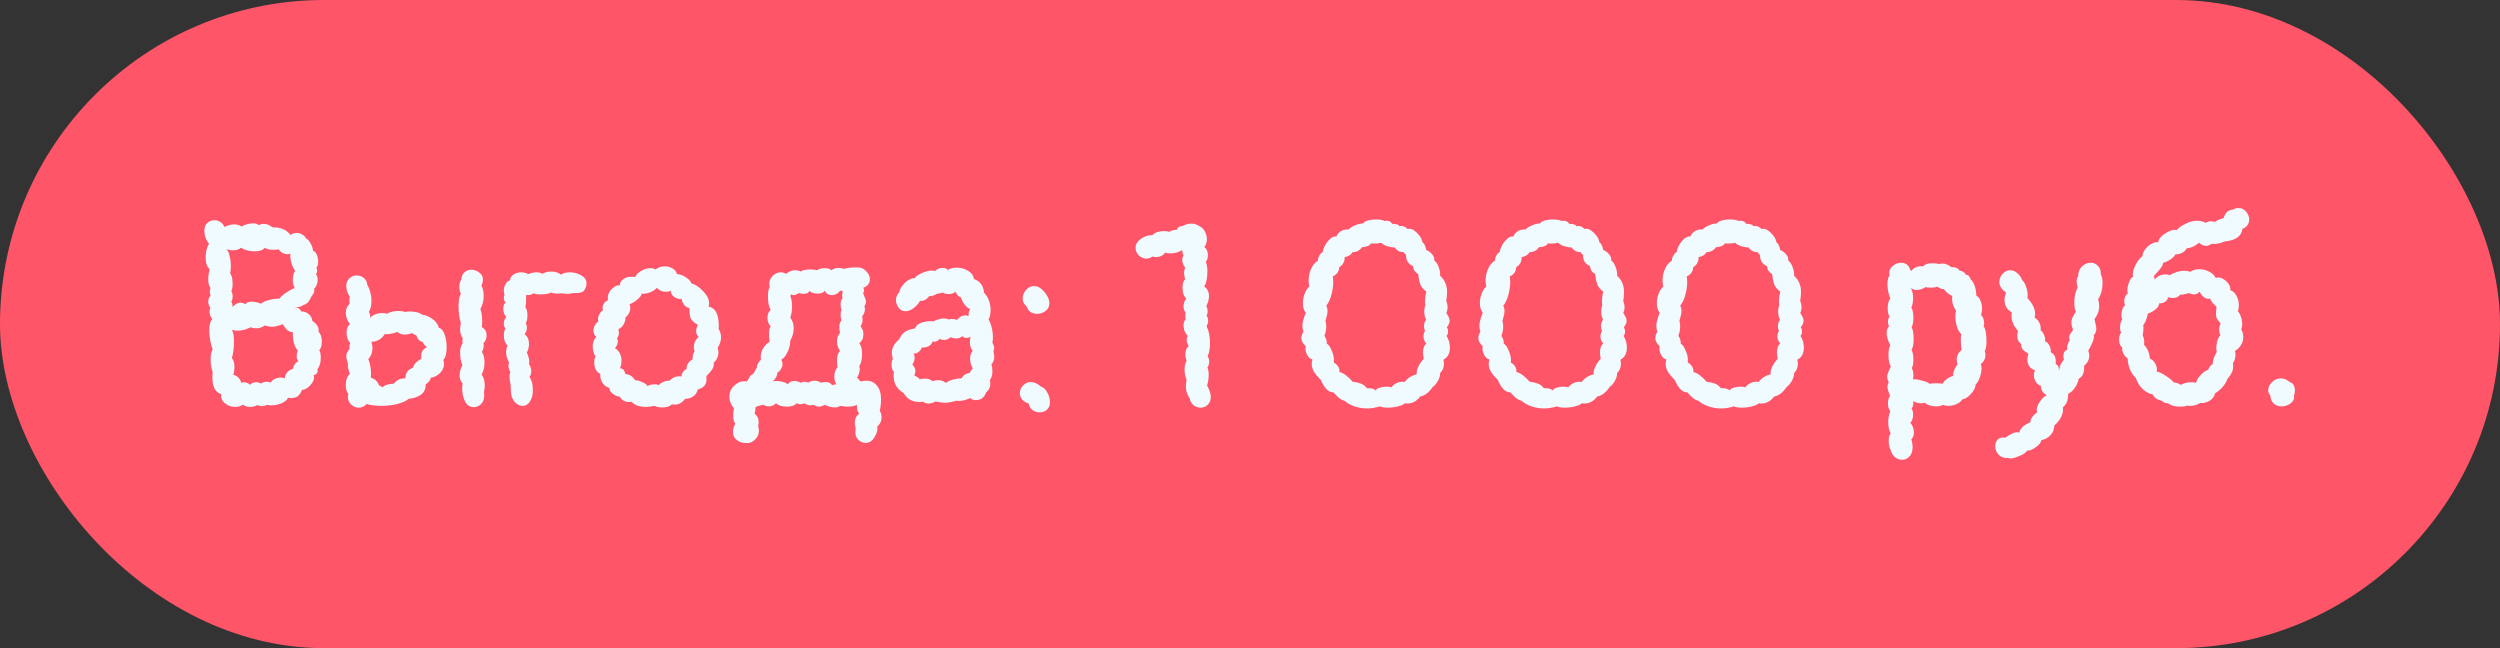
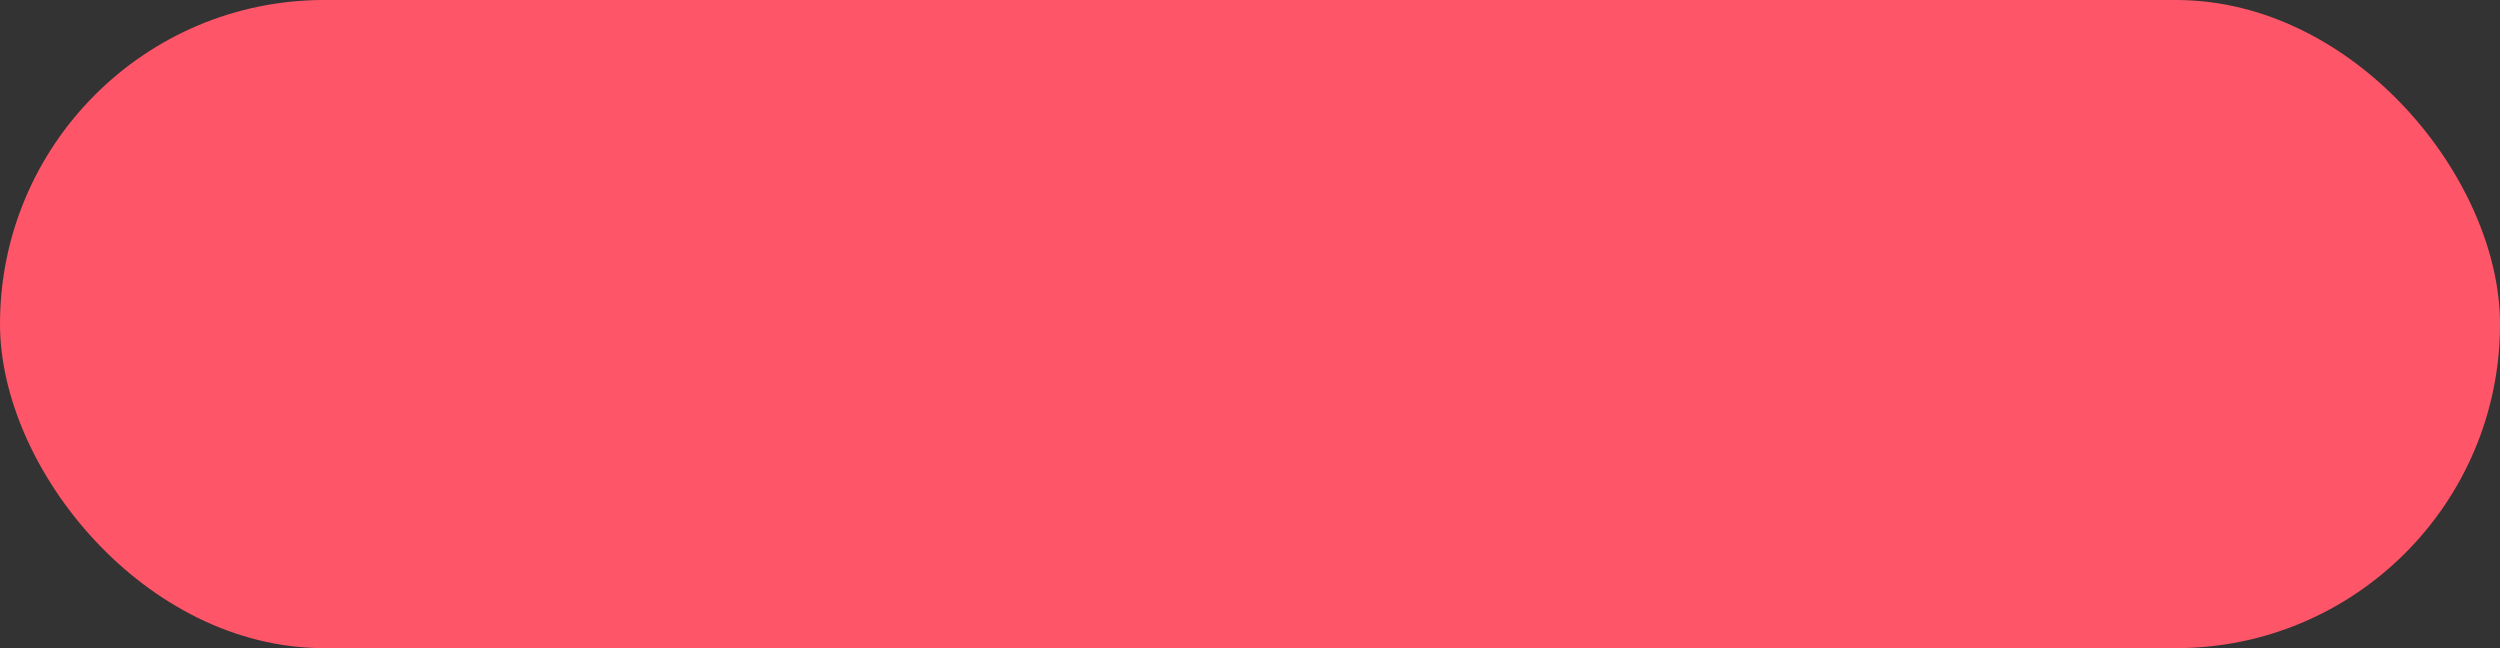
<svg xmlns="http://www.w3.org/2000/svg" width="135" height="35" viewBox="0 0 135 35" fill="none">
  <rect x="0" y="0" width="135" height="35" fill="#333333" stroke="none" />
  <rect width="135" height="35" rx="17.5" fill="#FF5568" />
-   <path d="M17.238 18.92C17.294 18.985 17.322 19.111 17.322 19.298C17.322 19.587 17.262 19.797 17.14 19.928C17.15 19.956 17.154 19.989 17.154 20.026C17.154 20.147 17.08 20.227 16.93 20.264C16.949 20.32 16.958 20.362 16.958 20.39C16.958 20.53 16.879 20.679 16.72 20.838C16.571 20.987 16.436 21.057 16.314 21.048C16.249 21.207 16.17 21.323 16.076 21.398C15.983 21.463 15.862 21.496 15.712 21.496C15.647 21.496 15.591 21.491 15.544 21.482C15.526 21.575 15.423 21.669 15.236 21.762C15.05 21.846 14.858 21.888 14.662 21.888C14.55 21.888 14.466 21.879 14.41 21.86C14.345 21.907 14.256 21.93 14.144 21.93C14.051 21.93 13.967 21.911 13.892 21.874C13.79 21.939 13.659 21.972 13.5 21.972C13.332 21.972 13.206 21.93 13.122 21.846C13.01 21.93 12.87 21.972 12.702 21.972C12.488 21.972 12.301 21.907 12.142 21.776C11.984 21.645 11.918 21.482 11.946 21.286C11.629 21.183 11.47 20.889 11.47 20.404C11.47 20.264 11.475 20.161 11.484 20.096C11.41 19.891 11.372 19.662 11.372 19.41C11.372 19.177 11.41 18.995 11.484 18.864C11.438 18.761 11.396 18.612 11.358 18.416C11.321 18.22 11.302 18.029 11.302 17.842C11.302 17.534 11.358 17.329 11.47 17.226C11.368 17.123 11.316 16.988 11.316 16.82C11.316 16.745 11.33 16.675 11.358 16.61C11.284 16.517 11.246 16.414 11.246 16.302C11.246 16.162 11.288 16.05 11.372 15.966C11.344 15.891 11.33 15.817 11.33 15.742C11.33 15.677 11.344 15.611 11.372 15.546C11.288 15.462 11.246 15.308 11.246 15.084C11.246 14.916 11.27 14.729 11.316 14.524C11.176 14.412 11.106 14.207 11.106 13.908C11.106 13.768 11.12 13.633 11.148 13.502C11.186 13.362 11.232 13.245 11.288 13.152C11.214 13.077 11.153 12.979 11.106 12.858C11.06 12.727 11.036 12.597 11.036 12.466C11.036 12.326 11.064 12.209 11.12 12.116C11.242 11.967 11.396 11.892 11.582 11.892C11.704 11.892 11.811 11.925 11.904 11.99C12.007 12.055 12.077 12.144 12.114 12.256C12.32 12.163 12.497 12.116 12.646 12.116C12.786 12.116 12.922 12.153 13.052 12.228C13.108 12.191 13.197 12.153 13.318 12.116C13.44 12.079 13.556 12.06 13.668 12.06C13.799 12.06 13.902 12.093 13.976 12.158C14.06 12.111 14.154 12.088 14.256 12.088C14.396 12.088 14.555 12.153 14.732 12.284C14.91 12.265 15.087 12.293 15.264 12.368C15.442 12.433 15.582 12.541 15.684 12.69C15.787 12.615 15.899 12.578 16.02 12.578C16.123 12.578 16.221 12.606 16.314 12.662C16.408 12.709 16.482 12.783 16.538 12.886C16.632 12.933 16.716 13.031 16.79 13.18C16.865 13.32 16.902 13.446 16.902 13.558C16.977 13.549 17.042 13.609 17.098 13.74C17.154 13.861 17.182 13.992 17.182 14.132C17.182 14.281 17.15 14.389 17.084 14.454C17.112 14.519 17.126 14.58 17.126 14.636C17.126 14.701 17.103 14.753 17.056 14.79C17.122 14.883 17.154 14.991 17.154 15.112C17.154 15.205 17.136 15.299 17.098 15.392C17.061 15.476 17.014 15.546 16.958 15.602C16.968 15.621 16.972 15.649 16.972 15.686C16.972 15.779 16.921 15.887 16.818 16.008C16.762 16.139 16.702 16.241 16.636 16.316C16.571 16.391 16.478 16.447 16.356 16.484C16.282 16.559 16.123 16.591 15.88 16.582C16.002 16.591 16.086 16.615 16.132 16.652C16.188 16.689 16.221 16.727 16.23 16.764C16.249 16.792 16.263 16.811 16.272 16.82C16.431 16.82 16.562 16.867 16.664 16.96C16.776 17.044 16.846 17.17 16.874 17.338C16.986 17.403 17.075 17.492 17.14 17.604C17.206 17.707 17.224 17.809 17.196 17.912C17.318 18.024 17.378 18.201 17.378 18.444C17.378 18.649 17.332 18.808 17.238 18.92ZM12.492 15.728C12.539 15.793 12.562 15.887 12.562 16.008C12.562 16.12 12.539 16.213 12.492 16.288C12.539 16.372 12.562 16.47 12.562 16.582C12.693 16.423 12.838 16.344 12.996 16.344C13.08 16.344 13.164 16.372 13.248 16.428C13.314 16.335 13.426 16.288 13.584 16.288C13.743 16.288 13.911 16.325 14.088 16.4C14.2 16.307 14.364 16.237 14.578 16.19C14.802 16.134 14.97 16.115 15.082 16.134C15.176 16.013 15.316 15.891 15.502 15.77C15.689 15.649 15.829 15.579 15.922 15.56C15.848 15.439 15.81 15.299 15.81 15.14C15.81 14.916 15.852 14.743 15.936 14.622C15.852 14.51 15.782 14.361 15.726 14.174C15.68 13.978 15.666 13.819 15.684 13.698C15.628 13.717 15.577 13.726 15.53 13.726C15.437 13.726 15.344 13.703 15.25 13.656C15.166 13.609 15.101 13.544 15.054 13.46C14.998 13.479 14.905 13.488 14.774 13.488C14.55 13.488 14.392 13.451 14.298 13.376C14.205 13.507 14.023 13.572 13.752 13.572C13.472 13.572 13.225 13.507 13.01 13.376C12.917 13.469 12.772 13.516 12.576 13.516C12.474 13.516 12.357 13.497 12.226 13.46C12.301 13.516 12.357 13.633 12.394 13.81C12.441 13.987 12.464 14.169 12.464 14.356C12.464 14.543 12.45 14.678 12.422 14.762C12.516 14.865 12.562 15.056 12.562 15.336C12.562 15.485 12.539 15.616 12.492 15.728ZM15.824 19.914C15.852 19.718 15.95 19.583 16.118 19.508C16.053 19.433 16.02 19.349 16.02 19.256C16.02 19.209 16.025 19.153 16.034 19.088C16.053 19.023 16.067 18.962 16.076 18.906C16.02 18.878 15.96 18.775 15.894 18.598C15.838 18.411 15.81 18.243 15.81 18.094C15.81 18.019 15.815 17.968 15.824 17.94C15.712 17.94 15.605 17.898 15.502 17.814C15.409 17.721 15.334 17.618 15.278 17.506C15.026 17.599 14.83 17.646 14.69 17.646C14.588 17.646 14.457 17.623 14.298 17.576C14.149 17.679 13.995 17.73 13.836 17.73C13.734 17.73 13.631 17.711 13.528 17.674C13.286 17.795 13.057 17.856 12.842 17.856C12.74 17.856 12.632 17.842 12.52 17.814C12.595 17.917 12.632 18.127 12.632 18.444C12.632 18.799 12.595 19.097 12.52 19.34C12.614 19.443 12.66 19.601 12.66 19.816C12.66 19.937 12.642 20.082 12.604 20.25C12.707 20.259 12.796 20.306 12.87 20.39C12.954 20.474 13.006 20.567 13.024 20.67C13.08 20.651 13.127 20.642 13.164 20.642C13.239 20.642 13.304 20.656 13.36 20.684C13.426 20.712 13.468 20.745 13.486 20.782C13.58 20.689 13.701 20.642 13.85 20.642C13.925 20.642 14.009 20.665 14.102 20.712C14.196 20.647 14.294 20.614 14.396 20.614C14.48 20.614 14.555 20.628 14.62 20.656C14.667 20.572 14.742 20.507 14.844 20.46C14.947 20.413 15.054 20.39 15.166 20.39C15.25 20.39 15.32 20.404 15.376 20.432C15.404 20.171 15.554 19.998 15.824 19.914ZM26.274 18.094C26.283 18.262 26.227 18.407 26.106 18.528C26.115 18.556 26.12 18.603 26.12 18.668C26.12 18.78 26.087 18.892 26.022 19.004C26.115 19.135 26.162 19.326 26.162 19.578C26.162 19.83 26.111 20.045 26.008 20.222C26.12 20.39 26.176 20.586 26.176 20.81C26.176 20.931 26.162 21.048 26.134 21.16L26.148 21.342C26.148 21.622 26.041 21.818 25.826 21.93C25.742 21.967 25.658 21.986 25.574 21.986C25.378 21.986 25.224 21.883 25.112 21.678C25.009 21.473 24.958 21.244 24.958 20.992C24.958 20.861 24.967 20.768 24.986 20.712C24.874 20.6 24.818 20.451 24.818 20.264C24.818 20.087 24.869 19.905 24.972 19.718C24.888 19.531 24.846 19.312 24.846 19.06C24.846 18.817 24.893 18.645 24.986 18.542C24.977 18.505 24.972 18.453 24.972 18.388C24.972 18.323 24.977 18.276 24.986 18.248C24.893 18.145 24.846 17.987 24.846 17.772C24.846 17.651 24.86 17.548 24.888 17.464C24.804 17.184 24.762 16.876 24.762 16.54C24.762 16.213 24.804 15.989 24.888 15.868C24.832 15.756 24.804 15.63 24.804 15.49C24.804 15.331 24.841 15.196 24.916 15.084C24.925 14.916 24.981 14.79 25.084 14.706C25.187 14.613 25.308 14.566 25.448 14.566C25.607 14.566 25.751 14.617 25.882 14.72C26.013 14.813 26.078 14.939 26.078 15.098C26.078 15.21 26.05 15.313 25.994 15.406C26.078 15.574 26.12 15.761 26.12 15.966C26.12 16.227 26.059 16.47 25.938 16.694C26.003 16.834 26.036 17.058 26.036 17.366C26.036 17.497 26.031 17.595 26.022 17.66C26.19 17.763 26.274 17.907 26.274 18.094ZM22.06 21.538C21.976 21.631 21.789 21.72 21.5 21.804C21.22 21.879 20.917 21.916 20.59 21.916C20.291 21.916 20.025 21.883 19.792 21.818C19.671 21.949 19.531 22.014 19.372 22.014C19.223 22.014 19.087 21.958 18.966 21.846C18.845 21.734 18.784 21.599 18.784 21.44C18.784 21.403 18.793 21.347 18.812 21.272C18.719 21.169 18.672 21.011 18.672 20.796C18.672 20.516 18.747 20.315 18.896 20.194C18.812 19.998 18.775 19.807 18.784 19.62C18.728 19.452 18.7 19.326 18.7 19.242C18.7 19.093 18.761 18.962 18.882 18.85L18.868 18.738C18.868 18.663 18.882 18.593 18.91 18.528C18.779 18.379 18.714 18.192 18.714 17.968C18.714 17.763 18.775 17.604 18.896 17.492C18.747 17.315 18.672 17.114 18.672 16.89C18.672 16.694 18.742 16.531 18.882 16.4C18.873 16.363 18.868 16.307 18.868 16.232C18.868 16.139 18.877 16.073 18.896 16.036C18.765 15.84 18.7 15.644 18.7 15.448C18.7 15.233 18.789 15.07 18.966 14.958C19.05 14.902 19.148 14.874 19.26 14.874C19.409 14.874 19.54 14.921 19.652 15.014C19.764 15.107 19.825 15.233 19.834 15.392C19.899 15.485 19.951 15.611 19.988 15.77C20.035 15.919 20.058 16.078 20.058 16.246C20.058 16.507 20.011 16.703 19.918 16.834C19.983 16.955 20.007 17.067 19.988 17.17C20.053 17.086 20.147 17.021 20.268 16.974C20.389 16.927 20.515 16.904 20.646 16.904C20.758 16.904 20.847 16.918 20.912 16.946C20.959 16.899 21.043 16.862 21.164 16.834C21.285 16.806 21.407 16.792 21.528 16.792C21.668 16.792 21.78 16.811 21.864 16.848C21.957 16.829 22.046 16.82 22.13 16.82C22.261 16.82 22.387 16.834 22.508 16.862C22.629 16.89 22.718 16.932 22.774 16.988C22.961 17.007 23.147 17.081 23.334 17.212C23.53 17.343 23.651 17.506 23.698 17.702C23.829 17.73 23.931 17.847 24.006 18.052C24.081 18.257 24.118 18.486 24.118 18.738C24.118 19.093 24.057 19.326 23.936 19.438C23.964 19.503 23.978 19.573 23.978 19.648C23.978 19.825 23.908 19.989 23.768 20.138C23.628 20.278 23.455 20.367 23.25 20.404C23.25 20.469 23.222 20.535 23.166 20.6C23.119 20.656 23.059 20.707 22.984 20.754C22.993 20.997 22.909 21.183 22.732 21.314C22.555 21.435 22.331 21.51 22.06 21.538ZM20.758 18.052C20.721 18.145 20.632 18.239 20.492 18.332C20.352 18.416 20.207 18.458 20.058 18.458C20.095 18.589 20.114 18.691 20.114 18.766C20.114 19.027 20.039 19.233 19.89 19.382C20.011 19.699 20.058 20.04 20.03 20.404C20.133 20.423 20.221 20.469 20.296 20.544C20.38 20.619 20.436 20.707 20.464 20.81C20.539 20.829 20.604 20.866 20.66 20.922C20.716 20.847 20.805 20.796 20.926 20.768C21.057 20.731 21.169 20.717 21.262 20.726C21.411 20.521 21.621 20.423 21.892 20.432C21.892 20.273 21.929 20.147 22.004 20.054C22.088 19.961 22.181 19.9 22.284 19.872C22.331 19.751 22.391 19.653 22.466 19.578C22.541 19.503 22.639 19.433 22.76 19.368C22.751 19.331 22.746 19.284 22.746 19.228C22.746 19.004 22.849 18.845 23.054 18.752C22.933 18.649 22.858 18.556 22.83 18.472C22.737 18.444 22.662 18.402 22.606 18.346C22.559 18.29 22.517 18.211 22.48 18.108C22.387 18.08 22.312 18.038 22.256 17.982C22.135 18.038 21.999 18.066 21.85 18.066C21.691 18.066 21.561 18.019 21.458 17.926C21.309 17.982 21.164 18.019 21.024 18.038C20.884 18.047 20.795 18.052 20.758 18.052ZM29.768 15.798C29.637 15.863 29.446 15.896 29.194 15.896C29.017 15.896 28.891 15.877 28.816 15.84C28.685 15.924 28.55 15.952 28.41 15.924C28.41 15.952 28.41 16.045 28.41 16.204C28.41 16.363 28.396 16.493 28.368 16.596C28.443 16.68 28.48 16.825 28.48 17.03C28.48 17.207 28.452 17.347 28.396 17.45C28.433 17.525 28.452 17.609 28.452 17.702C28.452 17.833 28.41 17.949 28.326 18.052C28.485 18.155 28.564 18.327 28.564 18.57C28.564 18.747 28.527 18.901 28.452 19.032C28.536 19.237 28.578 19.396 28.578 19.508C28.578 19.583 28.573 19.639 28.564 19.676C28.601 19.704 28.629 19.755 28.648 19.83C28.676 19.895 28.69 19.965 28.69 20.04C28.69 20.171 28.657 20.273 28.592 20.348C28.713 20.525 28.774 20.763 28.774 21.062C28.774 21.305 28.732 21.491 28.648 21.622C28.545 21.818 28.405 21.916 28.228 21.916C28.097 21.916 27.976 21.869 27.864 21.776C27.752 21.673 27.673 21.547 27.626 21.398C27.607 21.314 27.593 21.207 27.584 21.076C27.584 20.945 27.579 20.833 27.57 20.74C27.561 20.684 27.547 20.614 27.528 20.53C27.519 20.446 27.514 20.371 27.514 20.306C27.514 20.241 27.528 20.166 27.556 20.082C27.491 19.979 27.458 19.872 27.458 19.76C27.458 19.723 27.467 19.657 27.486 19.564C27.383 19.387 27.332 19.205 27.332 19.018C27.332 18.878 27.36 18.761 27.416 18.668C27.351 18.612 27.299 18.537 27.262 18.444C27.225 18.341 27.206 18.234 27.206 18.122C27.206 17.963 27.234 17.837 27.29 17.744C27.234 17.66 27.206 17.567 27.206 17.464C27.206 17.333 27.253 17.212 27.346 17.1C27.29 17.063 27.248 17.007 27.22 16.932C27.192 16.848 27.178 16.764 27.178 16.68C27.178 16.512 27.22 16.395 27.304 16.33C27.239 16.274 27.206 16.199 27.206 16.106C27.206 16.031 27.22 15.975 27.248 15.938C27.22 15.854 27.206 15.775 27.206 15.7C27.206 15.56 27.239 15.439 27.304 15.336C27.369 15.224 27.449 15.159 27.542 15.14C27.551 15.009 27.612 14.907 27.724 14.832C27.845 14.748 27.985 14.706 28.144 14.706C28.293 14.706 28.419 14.739 28.522 14.804C28.681 14.739 28.83 14.706 28.97 14.706C29.101 14.706 29.208 14.734 29.292 14.79C29.413 14.706 29.572 14.664 29.768 14.664C29.973 14.664 30.151 14.72 30.3 14.832C30.412 14.748 30.571 14.706 30.776 14.706C31.009 14.706 31.215 14.762 31.392 14.874C31.579 14.977 31.672 15.121 31.672 15.308C31.672 15.345 31.663 15.401 31.644 15.476C31.597 15.635 31.527 15.733 31.434 15.77C31.341 15.807 31.243 15.826 31.14 15.826C31.037 15.826 30.967 15.826 30.93 15.826C30.846 15.854 30.753 15.868 30.65 15.868C30.585 15.868 30.487 15.859 30.356 15.84L30.146 15.854C29.959 15.854 29.833 15.835 29.768 15.798ZM36.29 21.832C36.178 21.944 36.005 22 35.772 22C35.594 22 35.45 21.972 35.338 21.916C35.17 21.953 35.02 21.972 34.89 21.972C34.526 21.972 34.264 21.879 34.106 21.692C34.068 21.701 34.017 21.706 33.952 21.706C33.737 21.706 33.574 21.608 33.462 21.412C33.368 21.421 33.247 21.375 33.098 21.272C32.958 21.16 32.897 21.053 32.916 20.95C32.766 20.913 32.64 20.824 32.538 20.684C32.444 20.535 32.402 20.367 32.412 20.18C32.309 20.143 32.23 20.068 32.174 19.956C32.118 19.844 32.09 19.718 32.09 19.578C32.09 19.429 32.113 19.321 32.16 19.256C32.057 19.097 32.006 18.915 32.006 18.71C32.006 18.495 32.071 18.323 32.202 18.192C32.099 18.117 32.048 18.005 32.048 17.856C32.048 17.763 32.071 17.669 32.118 17.576C32.164 17.483 32.225 17.417 32.3 17.38C32.281 17.249 32.295 17.128 32.342 17.016C32.398 16.895 32.472 16.806 32.566 16.75C32.547 16.722 32.538 16.68 32.538 16.624C32.538 16.54 32.566 16.456 32.622 16.372C32.687 16.288 32.757 16.237 32.832 16.218C32.822 16.19 32.818 16.153 32.818 16.106C32.818 15.91 32.892 15.742 33.042 15.602C33.191 15.453 33.336 15.387 33.476 15.406C33.476 15.275 33.532 15.168 33.644 15.084C33.765 14.991 33.919 14.944 34.106 14.944C34.19 14.944 34.255 14.949 34.302 14.958C34.367 14.818 34.479 14.706 34.638 14.622C34.796 14.529 34.96 14.482 35.128 14.482C35.24 14.482 35.333 14.505 35.408 14.552C35.538 14.44 35.702 14.384 35.898 14.384C36.056 14.384 36.196 14.421 36.318 14.496C36.448 14.571 36.528 14.673 36.556 14.804C36.705 14.804 36.864 14.86 37.032 14.972C37.2 15.075 37.298 15.182 37.326 15.294C37.55 15.359 37.764 15.504 37.97 15.728C38.184 15.943 38.292 16.162 38.292 16.386C38.292 16.423 38.282 16.479 38.264 16.554C38.665 16.638 38.847 17.044 38.81 17.772C38.894 17.912 38.936 18.061 38.936 18.22C38.936 18.407 38.875 18.593 38.754 18.78C38.782 18.864 38.796 18.943 38.796 19.018C38.796 19.13 38.772 19.237 38.726 19.34C38.679 19.443 38.618 19.522 38.544 19.578C38.553 19.727 38.525 19.849 38.46 19.942C38.404 20.035 38.296 20.161 38.138 20.32C38.147 20.357 38.152 20.413 38.152 20.488C38.152 20.768 37.993 20.95 37.676 21.034C37.648 21.183 37.568 21.305 37.438 21.398C37.316 21.491 37.167 21.538 36.99 21.538C36.84 21.743 36.658 21.846 36.444 21.846C36.378 21.846 36.327 21.841 36.29 21.832ZM34.974 20.852C35.048 20.787 35.174 20.754 35.352 20.754C35.482 20.754 35.552 20.773 35.562 20.81C35.636 20.726 35.73 20.661 35.842 20.614C35.954 20.567 36.056 20.549 36.15 20.558C36.308 20.399 36.481 20.32 36.668 20.32C36.733 20.32 36.78 20.325 36.808 20.334C36.798 20.25 36.822 20.171 36.878 20.096C36.934 20.012 36.999 19.956 37.074 19.928C37.074 19.807 37.102 19.704 37.158 19.62C37.223 19.527 37.302 19.457 37.396 19.41C37.396 19.223 37.433 19.074 37.508 18.962C37.48 18.887 37.466 18.813 37.466 18.738C37.466 18.635 37.489 18.537 37.536 18.444C37.582 18.341 37.648 18.257 37.732 18.192C37.638 18.108 37.592 18.005 37.592 17.884C37.592 17.772 37.624 17.66 37.69 17.548C37.503 17.436 37.377 17.329 37.312 17.226C37.256 17.114 37.228 16.913 37.228 16.624C37.144 16.633 37.055 16.587 36.962 16.484C36.878 16.381 36.826 16.265 36.808 16.134C36.705 16.162 36.579 16.134 36.43 16.05C36.29 15.957 36.22 15.84 36.22 15.7C36.145 15.737 36.056 15.756 35.954 15.756C35.758 15.756 35.599 15.686 35.478 15.546C35.375 15.649 35.24 15.733 35.072 15.798C34.913 15.854 34.773 15.873 34.652 15.854C34.642 15.947 34.558 16.059 34.4 16.19C34.25 16.311 34.115 16.391 33.994 16.428C34.022 16.484 34.036 16.549 34.036 16.624C34.036 16.717 34.012 16.811 33.966 16.904C33.919 16.997 33.854 17.077 33.77 17.142C33.779 17.273 33.746 17.399 33.672 17.52C33.606 17.641 33.513 17.725 33.392 17.772C33.41 17.847 33.42 17.907 33.42 17.954C33.42 18.085 33.387 18.187 33.322 18.262C33.35 18.327 33.364 18.393 33.364 18.458C33.364 18.561 33.312 18.673 33.21 18.794C33.443 18.953 33.56 19.181 33.56 19.48C33.56 19.639 33.532 19.774 33.476 19.886C33.569 19.895 33.634 19.923 33.672 19.97C33.709 20.017 33.742 20.091 33.77 20.194C34.003 20.222 34.176 20.334 34.288 20.53C34.39 20.53 34.516 20.563 34.666 20.628C34.824 20.693 34.927 20.768 34.974 20.852ZM39.637 22.056C39.469 21.86 39.385 21.65 39.385 21.426C39.385 21.193 39.469 20.997 39.637 20.838C39.805 20.67 39.992 20.586 40.197 20.586C40.253 20.586 40.295 20.591 40.323 20.6C40.36 20.563 40.393 20.516 40.421 20.46C40.458 20.395 40.491 20.339 40.519 20.292C40.556 20.245 40.608 20.213 40.673 20.194C40.664 20.213 40.729 20.096 40.869 19.844C40.869 19.704 40.944 19.564 41.093 19.424C41.084 19.387 41.079 19.335 41.079 19.27C41.079 19.102 41.126 18.943 41.219 18.794C41.322 18.635 41.438 18.523 41.569 18.458C41.541 18.374 41.527 18.248 41.527 18.08C41.527 17.819 41.56 17.669 41.625 17.632C41.504 17.511 41.443 17.357 41.443 17.17C41.443 17.077 41.457 16.993 41.485 16.918C41.522 16.834 41.569 16.773 41.625 16.736C41.522 16.596 41.471 16.358 41.471 16.022C41.471 15.761 41.504 15.583 41.569 15.49C41.55 15.415 41.541 15.364 41.541 15.336C41.541 15.168 41.602 15.023 41.723 14.902C41.854 14.771 42.003 14.706 42.171 14.706C42.264 14.706 42.358 14.734 42.451 14.79C42.6 14.659 42.764 14.594 42.941 14.594C43.053 14.594 43.151 14.617 43.235 14.664C43.338 14.589 43.51 14.552 43.753 14.552C43.912 14.552 44.033 14.566 44.117 14.594C44.22 14.519 44.36 14.482 44.537 14.482C44.705 14.482 44.822 14.519 44.887 14.594C45.008 14.51 45.139 14.468 45.279 14.468C45.4 14.468 45.498 14.487 45.573 14.524C45.704 14.468 45.956 14.44 46.329 14.44C46.497 14.44 46.646 14.51 46.777 14.65C46.908 14.781 46.973 14.925 46.973 15.084C46.973 15.299 46.852 15.453 46.609 15.546C46.646 15.583 46.665 15.625 46.665 15.672C46.665 15.709 46.646 15.761 46.609 15.826C46.628 15.882 46.656 15.957 46.693 16.05C46.74 16.143 46.763 16.223 46.763 16.288C46.763 16.381 46.735 16.461 46.679 16.526C46.698 16.601 46.707 16.657 46.707 16.694C46.707 16.834 46.656 16.965 46.553 17.086C46.572 17.179 46.581 17.245 46.581 17.282C46.581 17.385 46.544 17.501 46.469 17.632C46.572 17.735 46.623 17.87 46.623 18.038C46.623 18.253 46.548 18.421 46.399 18.542C46.502 18.654 46.553 18.85 46.553 19.13C46.553 19.391 46.502 19.606 46.399 19.774C46.418 19.849 46.427 19.905 46.427 19.942C46.427 20.091 46.376 20.245 46.273 20.404C46.301 20.404 46.334 20.432 46.371 20.488C46.408 20.535 46.441 20.572 46.469 20.6C46.581 20.572 46.684 20.558 46.777 20.558C47.02 20.558 47.211 20.647 47.351 20.824C47.5 20.992 47.575 21.239 47.575 21.566C47.575 21.79 47.552 22 47.505 22.196C47.57 22.271 47.603 22.387 47.603 22.546C47.603 22.742 47.528 22.901 47.379 23.022C47.398 23.227 47.342 23.428 47.211 23.624C47.09 23.82 46.931 23.918 46.735 23.918C46.623 23.918 46.511 23.876 46.399 23.792C46.259 23.68 46.189 23.54 46.189 23.372L46.203 23.092C46.175 23.027 46.161 22.938 46.161 22.826C46.161 22.611 46.24 22.448 46.399 22.336C46.343 22.271 46.306 22.205 46.287 22.14C46.278 22.075 46.273 21.981 46.273 21.86C46.152 21.925 45.984 21.958 45.769 21.958C45.629 21.958 45.494 21.944 45.363 21.916C45.298 21.972 45.204 22 45.083 22C44.906 22 44.724 21.953 44.537 21.86C44.425 21.925 44.322 21.958 44.229 21.958C44.145 21.958 44.038 21.925 43.907 21.86C43.851 21.879 43.809 21.888 43.781 21.888C43.66 21.888 43.543 21.851 43.431 21.776C43.366 21.813 43.296 21.832 43.221 21.832C43.146 21.832 43.076 21.813 43.011 21.776C42.918 21.897 42.75 21.958 42.507 21.958C42.386 21.958 42.269 21.944 42.157 21.916C42.045 21.879 41.961 21.832 41.905 21.776C41.793 21.888 41.662 21.944 41.513 21.944C41.42 21.944 41.322 21.916 41.219 21.86C41.172 21.86 41.107 21.874 41.023 21.902C40.948 21.921 40.874 21.949 40.799 21.986C40.799 22.126 40.78 22.243 40.743 22.336C40.892 22.439 40.967 22.597 40.967 22.812C40.967 22.859 40.958 22.929 40.939 23.022C40.967 23.106 40.981 23.181 40.981 23.246C40.981 23.451 40.906 23.619 40.757 23.75C40.617 23.89 40.444 23.946 40.239 23.918C40.062 23.918 39.908 23.862 39.777 23.75C39.646 23.647 39.581 23.507 39.581 23.33C39.581 23.171 39.623 23.022 39.707 22.882C39.632 22.807 39.595 22.649 39.595 22.406C39.595 22.257 39.609 22.14 39.637 22.056ZM44.537 15.7C44.462 15.803 44.341 15.854 44.173 15.854C44.07 15.854 43.972 15.84 43.879 15.812C43.786 15.775 43.73 15.737 43.711 15.7C43.674 15.812 43.571 15.868 43.403 15.868C43.319 15.868 43.235 15.854 43.151 15.826C43.02 15.901 42.922 15.938 42.857 15.938C42.82 15.938 42.778 15.924 42.731 15.896L42.675 15.98C42.74 16.139 42.773 16.325 42.773 16.54C42.773 16.755 42.74 16.96 42.675 17.156C42.796 17.305 42.857 17.492 42.857 17.716C42.857 17.968 42.796 18.192 42.675 18.388C42.675 18.603 42.624 18.813 42.521 19.018C42.428 19.223 42.316 19.359 42.185 19.424C42.232 19.499 42.255 19.583 42.255 19.676C42.255 19.76 42.227 19.844 42.171 19.928C42.124 20.012 42.059 20.077 41.975 20.124C41.975 20.217 41.947 20.311 41.891 20.404C41.835 20.497 41.77 20.563 41.695 20.6C41.788 20.581 41.868 20.572 41.933 20.572C42.054 20.572 42.171 20.591 42.283 20.628C42.404 20.656 42.488 20.698 42.535 20.754C42.619 20.633 42.74 20.572 42.899 20.572C43.011 20.572 43.123 20.605 43.235 20.67C43.3 20.633 43.366 20.614 43.431 20.614C43.506 20.614 43.576 20.633 43.641 20.67C43.744 20.595 43.856 20.558 43.977 20.558C44.098 20.558 44.22 20.595 44.341 20.67C44.416 20.642 44.495 20.628 44.579 20.628C44.747 20.628 44.868 20.689 44.943 20.81C44.99 20.773 45.064 20.754 45.167 20.754C45.092 20.651 45.055 20.511 45.055 20.334C45.055 20.119 45.111 19.956 45.223 19.844C45.204 19.676 45.195 19.555 45.195 19.48C45.195 19.237 45.251 19.06 45.363 18.948C45.251 18.789 45.195 18.617 45.195 18.43C45.195 18.243 45.251 18.094 45.363 17.982C45.335 17.87 45.321 17.767 45.321 17.674C45.321 17.525 45.363 17.394 45.447 17.282C45.41 17.217 45.391 17.128 45.391 17.016C45.391 16.895 45.41 16.801 45.447 16.736C45.41 16.652 45.391 16.554 45.391 16.442C45.391 16.293 45.428 16.181 45.503 16.106C45.484 16.05 45.475 16.003 45.475 15.966C45.475 15.919 45.48 15.877 45.489 15.84C45.498 15.793 45.503 15.747 45.503 15.7H45.363C45.242 15.859 45.097 15.938 44.929 15.938C44.845 15.938 44.766 15.919 44.691 15.882C44.626 15.835 44.574 15.775 44.537 15.7ZM48.494 16.568C48.419 16.447 48.382 16.33 48.382 16.218C48.382 16.05 48.438 15.91 48.55 15.798C48.578 15.658 48.643 15.527 48.746 15.406C48.848 15.275 48.96 15.177 49.082 15.112C49.212 15.037 49.315 15.009 49.39 15.028C49.455 14.925 49.586 14.832 49.782 14.748C49.978 14.655 50.16 14.608 50.328 14.608C50.365 14.608 50.421 14.617 50.496 14.636C50.598 14.524 50.734 14.468 50.902 14.468C51.032 14.468 51.126 14.505 51.182 14.58C51.303 14.496 51.462 14.454 51.658 14.454C51.891 14.454 52.096 14.51 52.274 14.622C52.46 14.734 52.568 14.883 52.596 15.07C52.764 15.126 52.89 15.215 52.974 15.336C53.067 15.448 53.123 15.607 53.142 15.812C53.263 15.933 53.352 16.078 53.408 16.246C53.464 16.405 53.492 16.568 53.492 16.736C53.492 16.951 53.454 17.123 53.38 17.254C53.445 17.347 53.501 17.487 53.548 17.674C53.594 17.861 53.618 18.043 53.618 18.22C53.618 18.295 53.608 18.388 53.59 18.5C53.655 18.64 53.688 18.733 53.688 18.78C53.688 18.808 53.674 18.873 53.646 18.976C53.655 19.013 53.664 19.06 53.674 19.116C53.683 19.163 53.688 19.223 53.688 19.298C53.688 19.438 53.636 19.564 53.534 19.676C53.571 19.779 53.59 19.905 53.59 20.054C53.59 20.25 53.543 20.409 53.45 20.53C53.468 20.567 53.478 20.628 53.478 20.712C53.478 20.908 53.398 21.071 53.24 21.202C53.202 21.333 53.132 21.435 53.03 21.51C52.927 21.575 52.815 21.608 52.694 21.608C52.572 21.608 52.474 21.571 52.4 21.496C52.157 21.599 51.961 21.65 51.812 21.65C51.737 21.65 51.681 21.645 51.644 21.636C51.401 21.711 51.196 21.748 51.028 21.748C50.906 21.748 50.738 21.725 50.524 21.678C50.393 21.753 50.267 21.79 50.146 21.79C50.034 21.79 49.931 21.757 49.838 21.692C49.791 21.701 49.721 21.706 49.628 21.706C49.264 21.706 48.984 21.543 48.788 21.216C48.433 21.011 48.256 20.703 48.256 20.292C48.256 20.189 48.26 20.11 48.27 20.054C48.186 19.998 48.144 19.881 48.144 19.704C48.144 19.583 48.167 19.475 48.214 19.382C48.176 19.214 48.158 19.107 48.158 19.06C48.158 18.789 48.288 18.547 48.55 18.332C48.652 18.117 48.769 17.973 48.9 17.898C49.04 17.823 49.212 17.767 49.418 17.73C49.474 17.571 49.604 17.464 49.81 17.408C50.015 17.352 50.216 17.333 50.412 17.352C50.468 17.315 50.547 17.282 50.65 17.254C50.752 17.217 50.855 17.198 50.958 17.198C51.07 17.198 51.168 17.217 51.252 17.254C51.27 17.235 51.317 17.226 51.392 17.226C51.448 17.226 51.504 17.231 51.56 17.24C51.616 17.249 51.653 17.263 51.672 17.282C51.802 17.114 51.956 17.03 52.134 17.03C52.19 17.03 52.246 17.044 52.302 17.072V17.03C52.302 16.871 52.334 16.759 52.4 16.694C52.306 16.666 52.204 16.587 52.092 16.456C51.989 16.316 51.928 16.19 51.91 16.078C51.76 16.013 51.658 15.905 51.602 15.756C51.49 15.84 51.359 15.882 51.21 15.882C51.107 15.882 51.009 15.854 50.916 15.798C50.757 15.845 50.654 15.863 50.608 15.854C50.477 15.947 50.332 15.994 50.174 15.994C50.034 16.181 49.87 16.265 49.684 16.246C49.6 16.395 49.483 16.526 49.334 16.638C49.194 16.75 49.049 16.806 48.9 16.806C48.732 16.806 48.596 16.727 48.494 16.568ZM49.264 19.69C49.376 19.802 49.432 19.909 49.432 20.012C49.432 20.087 49.413 20.18 49.376 20.292C49.413 20.292 49.464 20.315 49.53 20.362C49.604 20.399 49.646 20.441 49.656 20.488C49.73 20.46 49.824 20.446 49.936 20.446C50.141 20.446 50.276 20.493 50.342 20.586C50.444 20.549 50.552 20.53 50.664 20.53C50.841 20.53 50.981 20.581 51.084 20.684C51.158 20.609 51.28 20.549 51.448 20.502C51.625 20.455 51.784 20.432 51.924 20.432C52.008 20.264 52.157 20.166 52.372 20.138C52.39 20.073 52.442 19.989 52.526 19.886C52.488 19.83 52.456 19.755 52.428 19.662C52.4 19.569 52.386 19.475 52.386 19.382C52.386 19.186 52.432 19.041 52.526 18.948C52.423 18.817 52.372 18.663 52.372 18.486C52.372 18.365 52.39 18.262 52.428 18.178C52.353 18.225 52.269 18.248 52.176 18.248C52.092 18.248 52.022 18.215 51.966 18.15C51.882 18.234 51.765 18.276 51.616 18.276C51.522 18.276 51.429 18.253 51.336 18.206C51.233 18.309 51.107 18.36 50.958 18.36C50.911 18.36 50.841 18.341 50.748 18.304C50.608 18.444 50.482 18.486 50.37 18.43C50.314 18.561 50.239 18.649 50.146 18.696C50.062 18.743 49.94 18.766 49.782 18.766C49.744 18.869 49.679 18.953 49.586 19.018C49.502 19.083 49.413 19.107 49.32 19.088C49.366 19.153 49.39 19.228 49.39 19.312C49.39 19.452 49.348 19.578 49.264 19.69ZM55.435 16.54C55.473 16.671 55.543 16.773 55.645 16.848C55.748 16.913 55.869 16.946 56.009 16.946C56.177 16.946 56.327 16.895 56.457 16.792C56.597 16.689 56.667 16.549 56.667 16.372C56.667 16.185 56.579 15.985 56.401 15.77C56.224 15.555 56.037 15.448 55.841 15.448C55.673 15.448 55.529 15.518 55.407 15.658C55.286 15.798 55.225 15.952 55.225 16.12C55.225 16.288 55.295 16.428 55.435 16.54ZM55.547 21.79C55.389 21.734 55.267 21.659 55.183 21.566C55.109 21.463 55.071 21.351 55.071 21.23C55.071 21.081 55.127 20.945 55.239 20.824C55.361 20.693 55.505 20.628 55.673 20.628C55.841 20.628 56.023 20.712 56.219 20.88C56.359 20.927 56.471 21.034 56.555 21.202C56.649 21.361 56.695 21.529 56.695 21.706C56.695 21.837 56.672 21.939 56.625 22.014C56.513 22.182 56.35 22.266 56.135 22.266C55.995 22.266 55.869 22.224 55.757 22.14C55.645 22.056 55.575 21.939 55.547 21.79ZM65.185 20.824C65.316 21.057 65.381 21.263 65.381 21.44C65.381 21.645 65.297 21.809 65.129 21.93C65.036 21.986 64.938 22.014 64.835 22.014C64.695 22.014 64.564 21.967 64.443 21.874C64.331 21.781 64.266 21.659 64.247 21.51C64.107 21.323 64.037 21.104 64.037 20.852C64.037 20.74 64.051 20.628 64.079 20.516C64.004 20.339 63.967 20.157 63.967 19.97C63.967 19.765 64.004 19.601 64.079 19.48C64.032 19.368 64.009 19.261 64.009 19.158C64.009 19.055 64.023 18.962 64.051 18.878C64.088 18.794 64.135 18.733 64.191 18.696C64.116 18.575 64.079 18.458 64.079 18.346C64.079 18.271 64.098 18.201 64.135 18.136C64.07 18.071 64.014 17.987 63.967 17.884C63.93 17.772 63.911 17.665 63.911 17.562C63.911 17.431 63.948 17.329 64.023 17.254C64.014 17.207 64.009 17.142 64.009 17.058C64.009 16.974 64.014 16.913 64.023 16.876C63.948 16.792 63.911 16.68 63.911 16.54C63.911 16.372 63.962 16.237 64.065 16.134C64 16.078 63.948 15.999 63.911 15.896C63.874 15.784 63.855 15.667 63.855 15.546C63.855 15.322 63.902 15.168 63.995 15.084C63.958 14.916 63.939 14.804 63.939 14.748C63.939 14.673 63.958 14.571 63.995 14.44C63.892 14.309 63.841 14.174 63.841 14.034C63.841 13.959 63.864 13.875 63.911 13.782C63.864 13.707 63.841 13.614 63.841 13.502C63.645 13.623 63.435 13.684 63.211 13.684C63.108 13.684 63.01 13.67 62.917 13.642C62.805 13.801 62.642 13.88 62.427 13.88C62.343 13.88 62.278 13.871 62.231 13.852C62.128 13.927 62.021 13.964 61.909 13.964C61.76 13.964 61.624 13.908 61.503 13.796C61.382 13.684 61.321 13.544 61.321 13.376C61.321 13.189 61.424 13.026 61.629 12.886C61.834 12.746 62.035 12.685 62.231 12.704C62.287 12.629 62.371 12.573 62.483 12.536C62.604 12.499 62.735 12.48 62.875 12.48C62.987 12.48 63.076 12.494 63.141 12.522C63.244 12.447 63.384 12.41 63.561 12.41C63.561 12.354 63.589 12.307 63.645 12.27C63.71 12.223 63.776 12.205 63.841 12.214C64.009 12.121 64.172 12.074 64.331 12.074C64.49 12.074 64.634 12.121 64.765 12.214C64.886 12.261 64.984 12.354 65.059 12.494C65.134 12.625 65.171 12.765 65.171 12.914C65.171 13.091 65.124 13.231 65.031 13.334C65.162 13.437 65.227 13.586 65.227 13.782C65.227 13.931 65.19 14.048 65.115 14.132C65.171 14.272 65.199 14.449 65.199 14.664C65.199 15.009 65.143 15.28 65.031 15.476C65.199 15.588 65.283 15.761 65.283 15.994C65.283 16.171 65.236 16.344 65.143 16.512C65.19 16.624 65.213 16.722 65.213 16.806C65.213 16.899 65.194 16.979 65.157 17.044C65.213 17.128 65.241 17.221 65.241 17.324C65.241 17.417 65.213 17.515 65.157 17.618C65.278 17.861 65.339 18.169 65.339 18.542C65.339 18.822 65.297 19.055 65.213 19.242C65.269 19.326 65.297 19.424 65.297 19.536C65.297 19.648 65.264 19.751 65.199 19.844C65.246 19.937 65.269 20.073 65.269 20.25C65.269 20.427 65.241 20.619 65.185 20.824ZM78.127 17.674C78.174 17.739 78.197 17.819 78.197 17.912C78.197 18.005 78.169 18.08 78.113 18.136C78.234 18.332 78.295 18.542 78.295 18.766C78.295 19.083 78.178 19.303 77.945 19.424C77.964 19.517 77.973 19.587 77.973 19.634C77.973 19.839 77.903 20.012 77.763 20.152C77.772 20.273 77.735 20.409 77.651 20.558C77.576 20.698 77.478 20.815 77.357 20.908C77.152 21.207 76.928 21.375 76.685 21.412C76.629 21.505 76.536 21.594 76.405 21.678C76.274 21.753 76.139 21.79 75.999 21.79C75.934 21.79 75.887 21.785 75.859 21.776C75.803 21.841 75.682 21.897 75.495 21.944C75.308 21.991 75.122 22.014 74.935 22.014C74.776 22.014 74.636 21.991 74.515 21.944C74.272 22.019 74.044 22.056 73.829 22.056C73.596 22.056 73.367 22.019 73.143 21.944C72.928 21.869 72.746 21.767 72.597 21.636C72.429 21.608 72.233 21.459 72.009 21.188C71.748 21.197 71.519 20.973 71.323 20.516C71.164 20.357 71.043 20.213 70.959 20.082C70.875 19.942 70.833 19.797 70.833 19.648C70.833 19.573 70.847 19.494 70.875 19.41C70.772 19.391 70.684 19.321 70.609 19.2C70.534 19.079 70.497 18.957 70.497 18.836C70.497 18.771 70.502 18.724 70.511 18.696C70.352 18.556 70.273 18.407 70.273 18.248C70.273 18.155 70.31 18.043 70.385 17.912C70.348 17.809 70.329 17.702 70.329 17.59C70.329 17.431 70.39 17.198 70.511 16.89C70.408 16.759 70.357 16.587 70.357 16.372C70.357 16.195 70.39 16.022 70.455 15.854C70.52 15.677 70.604 15.551 70.707 15.476C70.679 15.373 70.665 15.266 70.665 15.154C70.665 14.939 70.707 14.734 70.791 14.538C70.875 14.333 71.001 14.179 71.169 14.076C71.169 13.983 71.192 13.894 71.239 13.81C71.295 13.717 71.36 13.647 71.435 13.6C71.435 13.516 71.472 13.404 71.547 13.264C71.622 13.124 71.715 13.003 71.827 12.9C71.939 12.797 72.051 12.755 72.163 12.774C72.21 12.653 72.294 12.555 72.415 12.48C72.546 12.405 72.681 12.377 72.821 12.396C72.896 12.312 73.012 12.237 73.171 12.172C73.339 12.097 73.479 12.065 73.591 12.074C73.647 11.999 73.74 11.943 73.871 11.906C74.002 11.869 74.142 11.85 74.291 11.85C74.496 11.85 74.66 11.878 74.781 11.934L74.879 11.92C75.01 11.92 75.112 11.976 75.187 12.088C75.29 12.088 75.369 12.097 75.425 12.116C75.49 12.125 75.537 12.158 75.565 12.214L75.663 12.2C75.784 12.2 75.901 12.256 76.013 12.368C76.162 12.321 76.326 12.387 76.503 12.564C76.69 12.741 76.792 12.914 76.811 13.082C76.867 13.119 76.909 13.171 76.937 13.236C76.965 13.292 76.993 13.381 77.021 13.502C77.142 13.549 77.245 13.623 77.329 13.726C77.422 13.829 77.464 13.945 77.455 14.076C77.548 14.132 77.628 14.253 77.693 14.44C77.758 14.617 77.782 14.767 77.763 14.888C78.015 15.112 78.141 15.406 78.141 15.77C78.141 15.919 78.127 16.078 78.099 16.246C78.146 16.367 78.169 16.484 78.169 16.596C78.169 16.708 78.146 16.806 78.099 16.89C78.146 16.965 78.188 17.039 78.225 17.114C78.262 17.189 78.281 17.259 78.281 17.324C78.281 17.427 78.23 17.543 78.127 17.674ZM73.899 20.964C74.086 20.964 74.216 21.006 74.291 21.09C74.31 21.025 74.38 20.973 74.501 20.936C74.622 20.899 74.748 20.88 74.879 20.88C74.991 20.88 75.075 20.894 75.131 20.922C75.187 20.838 75.266 20.768 75.369 20.712C75.481 20.647 75.602 20.614 75.733 20.614C75.789 20.614 75.831 20.619 75.859 20.628C75.915 20.535 76.008 20.446 76.139 20.362C76.279 20.278 76.4 20.231 76.503 20.222C76.484 20.101 76.512 19.961 76.587 19.802C76.671 19.634 76.769 19.494 76.881 19.382C76.853 19.186 76.839 19.079 76.839 19.06C76.839 18.817 76.9 18.649 77.021 18.556C76.918 18.435 76.867 18.304 76.867 18.164C76.867 18.061 76.895 17.963 76.951 17.87C76.914 17.795 76.895 17.711 76.895 17.618C76.895 17.487 76.932 17.371 77.007 17.268C76.942 17.128 76.909 16.979 76.909 16.82C76.909 16.699 76.928 16.587 76.965 16.484C76.956 16.437 76.951 16.367 76.951 16.274C76.951 16.106 76.974 15.929 77.021 15.742C76.862 15.63 76.755 15.504 76.699 15.364C76.643 15.215 76.606 15.028 76.587 14.804C76.41 14.701 76.316 14.557 76.307 14.37C76.186 14.323 76.088 14.244 76.013 14.132C75.948 14.011 75.92 13.889 75.929 13.768C75.892 13.74 75.845 13.689 75.789 13.614C75.584 13.614 75.425 13.53 75.313 13.362C75.192 13.362 75.056 13.339 74.907 13.292C74.767 13.245 74.66 13.185 74.585 13.11C74.548 13.119 74.496 13.129 74.431 13.138C74.366 13.147 74.286 13.152 74.193 13.152C74.118 13.152 74.067 13.147 74.039 13.138C74.002 13.203 73.936 13.255 73.843 13.292C73.75 13.329 73.652 13.348 73.549 13.348C73.428 13.525 73.26 13.614 73.045 13.614C72.942 13.773 72.798 13.861 72.611 13.88C72.62 13.992 72.597 14.099 72.541 14.202C72.494 14.295 72.42 14.37 72.317 14.426C72.317 14.538 72.284 14.641 72.219 14.734C72.154 14.818 72.07 14.883 71.967 14.93C71.986 15.023 71.995 15.121 71.995 15.224C71.995 15.439 71.962 15.667 71.897 15.91C71.841 16.143 71.748 16.344 71.617 16.512C71.664 16.596 71.687 16.694 71.687 16.806C71.687 16.899 71.668 17.002 71.631 17.114C71.603 17.217 71.584 17.291 71.575 17.338C71.603 17.431 71.617 17.529 71.617 17.632C71.617 17.791 71.584 17.959 71.519 18.136C71.612 18.267 71.654 18.407 71.645 18.556C71.748 18.612 71.836 18.738 71.911 18.934C71.995 19.121 72.037 19.298 72.037 19.466L72.023 19.578C72.107 19.615 72.182 19.681 72.247 19.774C72.312 19.867 72.34 19.975 72.331 20.096C72.434 20.105 72.555 20.166 72.695 20.278C72.835 20.39 72.952 20.502 73.045 20.614C73.213 20.633 73.358 20.665 73.479 20.712C73.6 20.749 73.712 20.833 73.815 20.964H73.899ZM87.684 17.674C87.73 17.739 87.754 17.819 87.754 17.912C87.754 18.005 87.726 18.08 87.67 18.136C87.791 18.332 87.852 18.542 87.852 18.766C87.852 19.083 87.735 19.303 87.502 19.424C87.52 19.517 87.53 19.587 87.53 19.634C87.53 19.839 87.46 20.012 87.32 20.152C87.329 20.273 87.292 20.409 87.208 20.558C87.133 20.698 87.035 20.815 86.914 20.908C86.708 21.207 86.484 21.375 86.242 21.412C86.186 21.505 86.092 21.594 85.962 21.678C85.831 21.753 85.696 21.79 85.556 21.79C85.49 21.79 85.444 21.785 85.416 21.776C85.36 21.841 85.238 21.897 85.052 21.944C84.865 21.991 84.678 22.014 84.492 22.014C84.333 22.014 84.193 21.991 84.072 21.944C83.829 22.019 83.6 22.056 83.386 22.056C83.152 22.056 82.924 22.019 82.7 21.944C82.485 21.869 82.303 21.767 82.154 21.636C81.986 21.608 81.79 21.459 81.566 21.188C81.304 21.197 81.076 20.973 80.88 20.516C80.721 20.357 80.6 20.213 80.516 20.082C80.432 19.942 80.39 19.797 80.39 19.648C80.39 19.573 80.404 19.494 80.432 19.41C80.329 19.391 80.24 19.321 80.166 19.2C80.091 19.079 80.054 18.957 80.054 18.836C80.054 18.771 80.058 18.724 80.068 18.696C79.909 18.556 79.83 18.407 79.83 18.248C79.83 18.155 79.867 18.043 79.942 17.912C79.904 17.809 79.886 17.702 79.886 17.59C79.886 17.431 79.946 17.198 80.068 16.89C79.965 16.759 79.914 16.587 79.914 16.372C79.914 16.195 79.946 16.022 80.012 15.854C80.077 15.677 80.161 15.551 80.264 15.476C80.236 15.373 80.222 15.266 80.222 15.154C80.222 14.939 80.264 14.734 80.348 14.538C80.432 14.333 80.558 14.179 80.726 14.076C80.726 13.983 80.749 13.894 80.796 13.81C80.852 13.717 80.917 13.647 80.992 13.6C80.992 13.516 81.029 13.404 81.104 13.264C81.178 13.124 81.272 13.003 81.384 12.9C81.496 12.797 81.608 12.755 81.72 12.774C81.766 12.653 81.85 12.555 81.972 12.48C82.102 12.405 82.238 12.377 82.378 12.396C82.452 12.312 82.569 12.237 82.728 12.172C82.896 12.097 83.036 12.065 83.148 12.074C83.204 11.999 83.297 11.943 83.428 11.906C83.558 11.869 83.698 11.85 83.848 11.85C84.053 11.85 84.216 11.878 84.338 11.934L84.436 11.92C84.566 11.92 84.669 11.976 84.744 12.088C84.846 12.088 84.926 12.097 84.982 12.116C85.047 12.125 85.094 12.158 85.122 12.214L85.22 12.2C85.341 12.2 85.458 12.256 85.57 12.368C85.719 12.321 85.882 12.387 86.06 12.564C86.246 12.741 86.349 12.914 86.368 13.082C86.424 13.119 86.466 13.171 86.494 13.236C86.522 13.292 86.55 13.381 86.578 13.502C86.699 13.549 86.802 13.623 86.886 13.726C86.979 13.829 87.021 13.945 87.012 14.076C87.105 14.132 87.184 14.253 87.25 14.44C87.315 14.617 87.338 14.767 87.32 14.888C87.572 15.112 87.698 15.406 87.698 15.77C87.698 15.919 87.684 16.078 87.656 16.246C87.702 16.367 87.726 16.484 87.726 16.596C87.726 16.708 87.702 16.806 87.656 16.89C87.702 16.965 87.744 17.039 87.782 17.114C87.819 17.189 87.838 17.259 87.838 17.324C87.838 17.427 87.786 17.543 87.684 17.674ZM83.456 20.964C83.642 20.964 83.773 21.006 83.848 21.09C83.866 21.025 83.936 20.973 84.058 20.936C84.179 20.899 84.305 20.88 84.436 20.88C84.548 20.88 84.632 20.894 84.688 20.922C84.744 20.838 84.823 20.768 84.926 20.712C85.038 20.647 85.159 20.614 85.29 20.614C85.346 20.614 85.388 20.619 85.416 20.628C85.472 20.535 85.565 20.446 85.696 20.362C85.836 20.278 85.957 20.231 86.06 20.222C86.041 20.101 86.069 19.961 86.144 19.802C86.228 19.634 86.326 19.494 86.438 19.382C86.41 19.186 86.396 19.079 86.396 19.06C86.396 18.817 86.456 18.649 86.578 18.556C86.475 18.435 86.424 18.304 86.424 18.164C86.424 18.061 86.452 17.963 86.508 17.87C86.47 17.795 86.452 17.711 86.452 17.618C86.452 17.487 86.489 17.371 86.564 17.268C86.498 17.128 86.466 16.979 86.466 16.82C86.466 16.699 86.484 16.587 86.522 16.484C86.512 16.437 86.508 16.367 86.508 16.274C86.508 16.106 86.531 15.929 86.578 15.742C86.419 15.63 86.312 15.504 86.256 15.364C86.2 15.215 86.162 15.028 86.144 14.804C85.966 14.701 85.873 14.557 85.864 14.37C85.742 14.323 85.644 14.244 85.57 14.132C85.504 14.011 85.476 13.889 85.486 13.768C85.448 13.74 85.402 13.689 85.346 13.614C85.14 13.614 84.982 13.53 84.87 13.362C84.748 13.362 84.613 13.339 84.464 13.292C84.324 13.245 84.216 13.185 84.142 13.11C84.104 13.119 84.053 13.129 83.988 13.138C83.922 13.147 83.843 13.152 83.75 13.152C83.675 13.152 83.624 13.147 83.596 13.138C83.558 13.203 83.493 13.255 83.4 13.292C83.306 13.329 83.208 13.348 83.106 13.348C82.984 13.525 82.816 13.614 82.602 13.614C82.499 13.773 82.354 13.861 82.168 13.88C82.177 13.992 82.154 14.099 82.098 14.202C82.051 14.295 81.976 14.37 81.874 14.426C81.874 14.538 81.841 14.641 81.776 14.734C81.71 14.818 81.626 14.883 81.524 14.93C81.542 15.023 81.552 15.121 81.552 15.224C81.552 15.439 81.519 15.667 81.454 15.91C81.398 16.143 81.304 16.344 81.174 16.512C81.22 16.596 81.244 16.694 81.244 16.806C81.244 16.899 81.225 17.002 81.188 17.114C81.16 17.217 81.141 17.291 81.132 17.338C81.16 17.431 81.174 17.529 81.174 17.632C81.174 17.791 81.141 17.959 81.076 18.136C81.169 18.267 81.211 18.407 81.202 18.556C81.304 18.612 81.393 18.738 81.468 18.934C81.552 19.121 81.594 19.298 81.594 19.466L81.58 19.578C81.664 19.615 81.738 19.681 81.804 19.774C81.869 19.867 81.897 19.975 81.888 20.096C81.99 20.105 82.112 20.166 82.252 20.278C82.392 20.39 82.508 20.502 82.602 20.614C82.77 20.633 82.914 20.665 83.036 20.712C83.157 20.749 83.269 20.833 83.372 20.964H83.456ZM97.24 17.674C97.287 17.739 97.31 17.819 97.31 17.912C97.31 18.005 97.282 18.08 97.226 18.136C97.347 18.332 97.408 18.542 97.408 18.766C97.408 19.083 97.291 19.303 97.058 19.424C97.077 19.517 97.086 19.587 97.086 19.634C97.086 19.839 97.016 20.012 96.876 20.152C96.885 20.273 96.848 20.409 96.764 20.558C96.689 20.698 96.591 20.815 96.47 20.908C96.265 21.207 96.041 21.375 95.798 21.412C95.742 21.505 95.649 21.594 95.518 21.678C95.388 21.753 95.252 21.79 95.112 21.79C95.047 21.79 95 21.785 94.972 21.776C94.916 21.841 94.795 21.897 94.608 21.944C94.421 21.991 94.235 22.014 94.048 22.014C93.889 22.014 93.749 21.991 93.628 21.944C93.385 22.019 93.157 22.056 92.942 22.056C92.709 22.056 92.48 22.019 92.256 21.944C92.041 21.869 91.859 21.767 91.71 21.636C91.542 21.608 91.346 21.459 91.122 21.188C90.861 21.197 90.632 20.973 90.436 20.516C90.278 20.357 90.156 20.213 90.072 20.082C89.988 19.942 89.946 19.797 89.946 19.648C89.946 19.573 89.96 19.494 89.988 19.41C89.885 19.391 89.797 19.321 89.722 19.2C89.647 19.079 89.61 18.957 89.61 18.836C89.61 18.771 89.615 18.724 89.624 18.696C89.466 18.556 89.386 18.407 89.386 18.248C89.386 18.155 89.424 18.043 89.498 17.912C89.461 17.809 89.442 17.702 89.442 17.59C89.442 17.431 89.503 17.198 89.624 16.89C89.522 16.759 89.47 16.587 89.47 16.372C89.47 16.195 89.503 16.022 89.568 15.854C89.633 15.677 89.718 15.551 89.82 15.476C89.792 15.373 89.778 15.266 89.778 15.154C89.778 14.939 89.82 14.734 89.904 14.538C89.988 14.333 90.114 14.179 90.282 14.076C90.282 13.983 90.305 13.894 90.352 13.81C90.408 13.717 90.474 13.647 90.548 13.6C90.548 13.516 90.585 13.404 90.66 13.264C90.735 13.124 90.828 13.003 90.94 12.9C91.052 12.797 91.164 12.755 91.276 12.774C91.323 12.653 91.407 12.555 91.528 12.48C91.659 12.405 91.794 12.377 91.934 12.396C92.009 12.312 92.126 12.237 92.284 12.172C92.452 12.097 92.592 12.065 92.704 12.074C92.76 11.999 92.853 11.943 92.984 11.906C93.115 11.869 93.255 11.85 93.404 11.85C93.609 11.85 93.773 11.878 93.894 11.934L93.992 11.92C94.123 11.92 94.225 11.976 94.3 12.088C94.403 12.088 94.482 12.097 94.538 12.116C94.603 12.125 94.65 12.158 94.678 12.214L94.776 12.2C94.897 12.2 95.014 12.256 95.126 12.368C95.275 12.321 95.439 12.387 95.616 12.564C95.803 12.741 95.906 12.914 95.924 13.082C95.98 13.119 96.022 13.171 96.05 13.236C96.078 13.292 96.106 13.381 96.134 13.502C96.255 13.549 96.358 13.623 96.442 13.726C96.535 13.829 96.578 13.945 96.568 14.076C96.662 14.132 96.741 14.253 96.806 14.44C96.871 14.617 96.895 14.767 96.876 14.888C97.128 15.112 97.254 15.406 97.254 15.77C97.254 15.919 97.24 16.078 97.212 16.246C97.259 16.367 97.282 16.484 97.282 16.596C97.282 16.708 97.259 16.806 97.212 16.89C97.259 16.965 97.301 17.039 97.338 17.114C97.376 17.189 97.394 17.259 97.394 17.324C97.394 17.427 97.343 17.543 97.24 17.674ZM93.012 20.964C93.199 20.964 93.329 21.006 93.404 21.09C93.423 21.025 93.493 20.973 93.614 20.936C93.736 20.899 93.862 20.88 93.992 20.88C94.104 20.88 94.188 20.894 94.244 20.922C94.3 20.838 94.379 20.768 94.482 20.712C94.594 20.647 94.716 20.614 94.846 20.614C94.902 20.614 94.944 20.619 94.972 20.628C95.028 20.535 95.121 20.446 95.252 20.362C95.392 20.278 95.513 20.231 95.616 20.222C95.597 20.101 95.626 19.961 95.7 19.802C95.784 19.634 95.882 19.494 95.994 19.382C95.966 19.186 95.952 19.079 95.952 19.06C95.952 18.817 96.013 18.649 96.134 18.556C96.031 18.435 95.98 18.304 95.98 18.164C95.98 18.061 96.008 17.963 96.064 17.87C96.027 17.795 96.008 17.711 96.008 17.618C96.008 17.487 96.046 17.371 96.12 17.268C96.055 17.128 96.022 16.979 96.022 16.82C96.022 16.699 96.041 16.587 96.078 16.484C96.069 16.437 96.064 16.367 96.064 16.274C96.064 16.106 96.088 15.929 96.134 15.742C95.975 15.63 95.868 15.504 95.812 15.364C95.756 15.215 95.719 15.028 95.7 14.804C95.523 14.701 95.43 14.557 95.42 14.37C95.299 14.323 95.201 14.244 95.126 14.132C95.061 14.011 95.033 13.889 95.042 13.768C95.005 13.74 94.958 13.689 94.902 13.614C94.697 13.614 94.538 13.53 94.426 13.362C94.305 13.362 94.169 13.339 94.02 13.292C93.88 13.245 93.773 13.185 93.698 13.11C93.661 13.119 93.609 13.129 93.544 13.138C93.479 13.147 93.4 13.152 93.306 13.152C93.231 13.152 93.18 13.147 93.152 13.138C93.115 13.203 93.049 13.255 92.956 13.292C92.863 13.329 92.765 13.348 92.662 13.348C92.541 13.525 92.373 13.614 92.158 13.614C92.055 13.773 91.911 13.861 91.724 13.88C91.734 13.992 91.71 14.099 91.654 14.202C91.608 14.295 91.533 14.37 91.43 14.426C91.43 14.538 91.397 14.641 91.332 14.734C91.267 14.818 91.183 14.883 91.08 14.93C91.099 15.023 91.108 15.121 91.108 15.224C91.108 15.439 91.076 15.667 91.01 15.91C90.954 16.143 90.861 16.344 90.73 16.512C90.777 16.596 90.8 16.694 90.8 16.806C90.8 16.899 90.781 17.002 90.744 17.114C90.716 17.217 90.698 17.291 90.688 17.338C90.716 17.431 90.73 17.529 90.73 17.632C90.73 17.791 90.698 17.959 90.632 18.136C90.725 18.267 90.767 18.407 90.758 18.556C90.861 18.612 90.95 18.738 91.024 18.934C91.108 19.121 91.15 19.298 91.15 19.466L91.136 19.578C91.22 19.615 91.295 19.681 91.36 19.774C91.425 19.867 91.454 19.975 91.444 20.096C91.547 20.105 91.668 20.166 91.808 20.278C91.948 20.39 92.065 20.502 92.158 20.614C92.326 20.633 92.471 20.665 92.592 20.712C92.713 20.749 92.826 20.833 92.928 20.964H93.012ZM106.976 17.016C107.088 17.109 107.144 17.259 107.144 17.464C107.144 17.511 107.135 17.571 107.116 17.646C107.163 17.665 107.2 17.753 107.228 17.912C107.256 18.061 107.27 18.229 107.27 18.416C107.27 18.696 107.237 18.873 107.172 18.948C107.2 19.013 107.214 19.088 107.214 19.172C107.214 19.368 107.13 19.531 106.962 19.662C106.99 19.718 107.004 19.793 107.004 19.886C107.004 20.035 106.971 20.203 106.906 20.39C106.841 20.567 106.766 20.693 106.682 20.768C106.682 20.917 106.598 21.085 106.43 21.272C106.271 21.449 106.117 21.547 105.968 21.566C105.903 21.669 105.8 21.753 105.66 21.818C105.52 21.883 105.375 21.916 105.226 21.916C105.105 21.916 105.002 21.897 104.918 21.86C104.825 21.916 104.703 21.944 104.554 21.944C104.433 21.944 104.311 21.925 104.19 21.888C104.078 21.851 103.994 21.804 103.938 21.748C103.863 21.767 103.798 21.776 103.742 21.776C103.555 21.776 103.42 21.734 103.336 21.65C103.327 21.697 103.317 21.767 103.308 21.86C103.299 21.944 103.271 22.009 103.224 22.056C103.28 22.14 103.308 22.247 103.308 22.378C103.308 22.583 103.257 22.737 103.154 22.84C103.21 22.887 103.257 22.957 103.294 23.05C103.331 23.153 103.35 23.255 103.35 23.358C103.35 23.517 103.303 23.638 103.21 23.722C103.257 23.862 103.28 24.007 103.28 24.156C103.28 24.371 103.224 24.534 103.112 24.646C103 24.767 102.869 24.828 102.72 24.828C102.58 24.828 102.449 24.781 102.328 24.688C102.216 24.595 102.137 24.459 102.09 24.282C102.062 24.245 102.039 24.179 102.02 24.086C102.001 24.002 101.992 23.909 101.992 23.806C101.992 23.582 102.029 23.456 102.104 23.428C102.011 23.251 101.964 23.041 101.964 22.798C101.964 22.593 102.001 22.392 102.076 22.196C101.992 22.112 101.95 21.972 101.95 21.776C101.95 21.608 101.987 21.477 102.062 21.384C102.043 21.319 102.015 21.239 101.978 21.146C101.941 21.043 101.922 20.955 101.922 20.88C101.922 20.815 101.945 20.735 101.992 20.642C101.936 20.53 101.908 20.432 101.908 20.348C101.908 20.264 101.936 20.161 101.992 20.04C102.048 19.919 102.085 19.835 102.104 19.788C102.02 19.657 101.978 19.452 101.978 19.172C101.978 18.92 102.011 18.747 102.076 18.654C101.945 18.374 101.88 18.155 101.88 17.996C101.88 17.837 101.922 17.711 102.006 17.618C101.969 17.543 101.95 17.459 101.95 17.366C101.95 17.273 101.978 17.184 102.034 17.1C101.969 16.997 101.936 16.848 101.936 16.652C101.936 16.4 101.983 16.223 102.076 16.12C101.973 15.859 101.922 15.602 101.922 15.35C101.922 15.135 101.959 14.977 102.034 14.874C102.025 14.846 102.02 14.804 102.02 14.748C102.02 14.589 102.085 14.459 102.216 14.356C102.356 14.244 102.505 14.188 102.664 14.188C102.785 14.188 102.888 14.221 102.972 14.286C103.056 14.351 103.117 14.449 103.154 14.58L103.224 14.622C103.289 14.529 103.378 14.463 103.49 14.426C103.602 14.379 103.723 14.365 103.854 14.384C103.938 14.272 104.097 14.216 104.33 14.216C104.479 14.216 104.615 14.23 104.736 14.258C104.792 14.239 104.843 14.23 104.89 14.23C104.983 14.23 105.077 14.253 105.17 14.3C105.263 14.337 105.324 14.379 105.352 14.426C105.473 14.426 105.562 14.435 105.618 14.454C105.683 14.473 105.753 14.529 105.828 14.622C105.903 14.622 105.968 14.645 106.024 14.692C106.089 14.729 106.131 14.776 106.15 14.832C106.234 14.841 106.29 14.865 106.318 14.902C106.355 14.939 106.388 15 106.416 15.084C106.603 15.261 106.705 15.555 106.724 15.966C106.827 16.022 106.901 16.115 106.948 16.246C107.004 16.377 107.032 16.517 107.032 16.666C107.032 16.787 107.013 16.904 106.976 17.016ZM104.904 20.726C104.951 20.623 105.03 20.535 105.142 20.46C105.254 20.376 105.361 20.325 105.464 20.306C105.464 20.091 105.543 19.886 105.702 19.69C105.674 19.55 105.66 19.466 105.66 19.438C105.66 19.223 105.749 19.041 105.926 18.892C105.898 18.724 105.884 18.528 105.884 18.304C105.884 18.183 105.893 18.094 105.912 18.038C105.819 17.963 105.739 17.833 105.674 17.646C105.618 17.45 105.59 17.259 105.59 17.072C105.59 16.951 105.604 16.848 105.632 16.764C105.557 16.689 105.497 16.573 105.45 16.414C105.413 16.255 105.403 16.111 105.422 15.98C105.347 15.952 105.263 15.901 105.17 15.826C105.086 15.751 105.021 15.681 104.974 15.616C104.909 15.616 104.843 15.602 104.778 15.574C104.722 15.546 104.661 15.513 104.596 15.476C104.549 15.513 104.437 15.532 104.26 15.532C104.12 15.532 104.027 15.523 103.98 15.504C103.821 15.607 103.663 15.658 103.504 15.658C103.392 15.658 103.285 15.625 103.182 15.56C103.266 15.7 103.308 15.877 103.308 16.092C103.308 16.307 103.275 16.479 103.21 16.61C103.285 16.713 103.322 16.899 103.322 17.17C103.322 17.403 103.289 17.567 103.224 17.66C103.299 17.791 103.336 18.01 103.336 18.318C103.336 18.579 103.299 18.771 103.224 18.892C103.289 19.013 103.322 19.186 103.322 19.41C103.322 19.615 103.294 19.774 103.238 19.886C103.294 19.97 103.322 20.101 103.322 20.278C103.322 20.343 103.313 20.413 103.294 20.488C103.406 20.469 103.56 20.488 103.756 20.544C103.961 20.591 104.111 20.651 104.204 20.726C104.26 20.707 104.377 20.698 104.554 20.698C104.741 20.698 104.857 20.707 104.904 20.726ZM112.782 19.424C112.744 19.545 112.665 19.653 112.544 19.746C112.562 20.119 112.464 20.353 112.25 20.446C112.231 20.595 112.166 20.754 112.054 20.922C111.942 21.09 111.82 21.202 111.69 21.258C111.69 21.295 111.68 21.375 111.662 21.496C111.652 21.608 111.624 21.701 111.578 21.776C111.54 21.851 111.48 21.925 111.396 22C111.442 22.327 111.288 22.653 110.934 22.98C110.924 23.204 110.85 23.381 110.71 23.512C110.579 23.652 110.42 23.736 110.234 23.764C110.215 23.895 110.117 24.021 109.94 24.142C109.772 24.273 109.608 24.338 109.45 24.338C109.412 24.441 109.258 24.543 108.988 24.646C108.726 24.758 108.554 24.786 108.47 24.73C108.246 24.749 108.068 24.693 107.938 24.562C107.807 24.431 107.742 24.277 107.742 24.1C107.742 23.969 107.779 23.857 107.854 23.764C107.928 23.671 108.036 23.624 108.176 23.624C108.222 23.624 108.26 23.629 108.288 23.638C108.549 23.442 108.759 23.344 108.918 23.344C108.974 23.344 109.016 23.349 109.044 23.358C109.062 23.246 109.128 23.139 109.24 23.036C109.352 22.943 109.482 22.868 109.632 22.812C109.632 22.719 109.669 22.621 109.744 22.518C109.818 22.415 109.907 22.331 110.01 22.266C109.991 22.21 109.982 22.168 109.982 22.14C109.982 22 110.042 21.846 110.164 21.678C110.285 21.501 110.406 21.389 110.528 21.342C110.313 21.23 110.206 21.057 110.206 20.824C110.112 20.815 110.024 20.749 109.94 20.628C109.865 20.507 109.828 20.376 109.828 20.236C109.828 20.152 109.851 20.073 109.898 19.998C109.758 19.951 109.65 19.877 109.576 19.774C109.51 19.671 109.478 19.55 109.478 19.41C109.478 19.307 109.496 19.205 109.534 19.102C109.403 19.027 109.3 18.948 109.226 18.864C109.16 18.78 109.132 18.682 109.142 18.57C109.002 18.477 108.932 18.332 108.932 18.136C108.932 18.043 108.946 17.954 108.974 17.87C108.74 17.618 108.624 17.347 108.624 17.058C108.624 16.974 108.628 16.909 108.638 16.862C108.507 16.797 108.409 16.708 108.344 16.596C108.278 16.475 108.246 16.339 108.246 16.19C108.246 16.05 108.274 15.919 108.33 15.798C108.087 15.63 107.966 15.443 107.966 15.238C107.966 15.005 108.068 14.818 108.274 14.678C108.358 14.622 108.451 14.594 108.554 14.594C108.694 14.594 108.82 14.645 108.932 14.748C109.053 14.851 109.142 14.977 109.198 15.126C109.282 15.201 109.352 15.317 109.408 15.476C109.464 15.635 109.492 15.784 109.492 15.924C109.492 16.008 109.487 16.064 109.478 16.092C109.758 16.391 109.898 16.68 109.898 16.96C109.898 16.997 109.888 17.063 109.87 17.156C109.991 17.221 110.08 17.319 110.136 17.45C110.192 17.571 110.21 17.697 110.192 17.828C110.285 17.903 110.35 17.996 110.388 18.108C110.434 18.22 110.448 18.332 110.43 18.444C110.514 18.444 110.588 18.509 110.654 18.64C110.728 18.761 110.756 18.887 110.738 19.018C110.859 19.083 110.938 19.172 110.976 19.284C111.013 19.387 111.022 19.513 111.004 19.662C111.125 19.699 111.186 19.816 111.186 20.012C111.214 19.853 111.246 19.737 111.284 19.662C111.321 19.587 111.377 19.508 111.452 19.424C111.433 19.331 111.424 19.27 111.424 19.242C111.424 19.139 111.442 19.06 111.48 19.004C111.517 18.939 111.568 18.901 111.634 18.892C111.596 18.715 111.643 18.542 111.774 18.374C111.746 18.318 111.732 18.262 111.732 18.206C111.732 18.141 111.76 18.071 111.816 17.996C111.881 17.912 111.923 17.856 111.942 17.828C111.886 17.66 111.858 17.52 111.858 17.408C111.858 17.315 111.876 17.226 111.914 17.142C111.951 17.058 112.012 16.955 112.096 16.834C112.04 16.722 112.012 16.554 112.012 16.33C112.012 16.031 112.072 15.761 112.194 15.518C112.156 15.387 112.138 15.285 112.138 15.21C112.138 15.098 112.166 15 112.222 14.916C112.222 14.692 112.292 14.515 112.432 14.384C112.572 14.253 112.73 14.188 112.908 14.188C113.057 14.188 113.183 14.244 113.286 14.356C113.398 14.459 113.449 14.608 113.44 14.804C113.505 14.935 113.538 15.093 113.538 15.28C113.538 15.616 113.458 15.91 113.3 16.162C113.337 16.283 113.356 16.414 113.356 16.554C113.356 16.787 113.272 17.011 113.104 17.226C113.113 17.301 113.132 17.389 113.16 17.492C113.188 17.595 113.202 17.679 113.202 17.744C113.202 17.884 113.155 18.005 113.062 18.108C113.108 18.239 113.01 18.514 112.768 18.934C112.805 19.046 112.824 19.135 112.824 19.2C112.824 19.275 112.81 19.349 112.782 19.424ZM120.072 11.78C120.165 11.481 120.338 11.327 120.59 11.318C120.665 11.262 120.763 11.234 120.884 11.234C121.043 11.234 121.178 11.299 121.29 11.43C121.402 11.561 121.458 11.705 121.458 11.864C121.458 11.967 121.425 12.065 121.36 12.158C121.304 12.242 121.215 12.307 121.094 12.354C121.047 12.755 120.725 12.984 120.128 13.04C119.988 13.096 119.871 13.133 119.778 13.152C119.685 13.171 119.573 13.175 119.442 13.166C119.311 13.241 119.204 13.278 119.12 13.278C119.008 13.278 118.882 13.222 118.742 13.11C118.527 13.297 118.308 13.395 118.084 13.404C117.981 13.609 117.776 13.721 117.468 13.74C117.421 13.833 117.328 13.927 117.188 14.02C117.048 14.113 116.922 14.169 116.81 14.188C116.801 14.272 116.768 14.356 116.712 14.44C116.656 14.515 116.586 14.599 116.502 14.692C116.418 14.776 116.353 14.851 116.306 14.916C116.334 14.972 116.348 15.033 116.348 15.098C116.507 14.911 116.703 14.818 116.936 14.818C117.011 14.818 117.09 14.832 117.174 14.86C117.267 14.795 117.389 14.739 117.538 14.692C117.687 14.645 117.832 14.622 117.972 14.622C118.065 14.622 118.168 14.641 118.28 14.678C118.401 14.585 118.565 14.538 118.77 14.538C118.947 14.538 119.12 14.58 119.288 14.664C119.456 14.748 119.577 14.865 119.652 15.014C119.68 14.995 119.727 14.986 119.792 14.986C119.941 14.986 120.091 15.061 120.24 15.21C120.389 15.35 120.455 15.504 120.436 15.672C120.585 15.719 120.697 15.821 120.772 15.98C120.856 16.129 120.898 16.293 120.898 16.47C120.898 16.61 120.879 16.722 120.842 16.806C120.917 16.881 120.973 16.983 121.01 17.114C121.057 17.235 121.08 17.361 121.08 17.492C121.08 17.613 121.061 17.711 121.024 17.786C121.099 17.907 121.136 18.047 121.136 18.206C121.136 18.355 121.094 18.5 121.01 18.64C120.926 18.771 120.819 18.873 120.688 18.948C120.707 19.023 120.716 19.083 120.716 19.13C120.716 19.233 120.702 19.331 120.674 19.424C120.646 19.508 120.613 19.569 120.576 19.606C120.585 19.643 120.59 19.699 120.59 19.774C120.59 19.905 120.567 20.017 120.52 20.11C120.483 20.194 120.436 20.269 120.38 20.334C120.333 20.399 120.301 20.441 120.282 20.46C120.161 20.777 119.937 21.039 119.61 21.244C119.582 21.412 119.479 21.547 119.302 21.65C119.134 21.743 118.971 21.781 118.812 21.762C118.644 21.865 118.462 21.916 118.266 21.916C118.191 21.916 118.135 21.911 118.098 21.902C118.023 21.939 117.902 21.958 117.734 21.958C117.445 21.958 117.225 21.897 117.076 21.776H117.048C116.973 21.776 116.903 21.757 116.838 21.72C116.782 21.673 116.745 21.645 116.726 21.636C116.623 21.617 116.525 21.58 116.432 21.524C116.348 21.459 116.287 21.384 116.25 21.3C116.045 21.263 115.858 21.16 115.69 20.992C115.522 20.824 115.405 20.633 115.34 20.418C115.06 20.147 114.911 19.793 114.892 19.354C114.799 19.289 114.724 19.205 114.668 19.102C114.612 18.999 114.589 18.887 114.598 18.766C114.551 18.729 114.509 18.673 114.472 18.598C114.444 18.514 114.43 18.425 114.43 18.332C114.43 18.183 114.467 18.057 114.542 17.954C114.505 17.907 114.486 17.823 114.486 17.702C114.486 17.609 114.495 17.515 114.514 17.422C114.542 17.329 114.575 17.263 114.612 17.226C114.575 17.189 114.556 17.119 114.556 17.016C114.556 16.904 114.575 16.797 114.612 16.694C114.649 16.582 114.696 16.517 114.752 16.498C114.724 16.423 114.71 16.349 114.71 16.274C114.71 16.19 114.724 16.111 114.752 16.036C114.789 15.952 114.841 15.891 114.906 15.854C114.887 15.826 114.878 15.77 114.878 15.686C114.878 15.537 114.911 15.383 114.976 15.224C115.041 15.056 115.111 14.967 115.186 14.958C115.177 14.93 115.172 14.883 115.172 14.818C115.172 14.659 115.228 14.477 115.34 14.272C115.452 14.067 115.569 13.922 115.69 13.838C115.699 13.651 115.797 13.474 115.984 13.306C116.171 13.138 116.357 13.063 116.544 13.082C116.563 12.914 116.689 12.755 116.922 12.606C117.165 12.447 117.37 12.387 117.538 12.424C117.669 12.284 117.837 12.167 118.042 12.074C118.247 11.971 118.448 11.92 118.644 11.92C118.803 11.92 118.957 11.957 119.106 12.032C119.199 11.976 119.297 11.948 119.4 11.948C119.465 11.948 119.531 11.962 119.596 11.99C119.68 11.915 119.839 11.845 120.072 11.78ZM118.224 15.826C118.168 15.835 118.089 15.854 117.986 15.882C117.893 15.91 117.809 15.919 117.734 15.91C117.641 16.031 117.501 16.092 117.314 16.092C117.23 16.092 117.151 16.078 117.076 16.05C117.067 16.143 117.011 16.227 116.908 16.302C116.805 16.367 116.703 16.391 116.6 16.372C116.591 16.503 116.516 16.619 116.376 16.722C116.245 16.825 116.115 16.895 115.984 16.932C115.928 17.221 115.844 17.431 115.732 17.562C115.741 17.599 115.746 17.651 115.746 17.716C115.746 17.8 115.741 17.875 115.732 17.94C115.723 18.005 115.713 18.061 115.704 18.108C115.76 18.22 115.788 18.332 115.788 18.444C115.788 18.519 115.783 18.575 115.774 18.612C115.961 18.799 116.068 19.051 116.096 19.368C116.208 19.405 116.297 19.485 116.362 19.606C116.437 19.718 116.474 19.83 116.474 19.942C116.474 19.998 116.469 20.04 116.46 20.068C116.581 20.077 116.745 20.152 116.95 20.292C117.165 20.432 117.309 20.553 117.384 20.656C117.505 20.656 117.631 20.698 117.762 20.782C117.921 20.689 118.117 20.642 118.35 20.642C118.415 20.642 118.495 20.651 118.588 20.67C118.616 20.539 118.695 20.404 118.826 20.264C118.957 20.115 119.097 20.017 119.246 19.97C119.283 19.839 119.363 19.737 119.484 19.662C119.493 19.447 119.568 19.228 119.708 19.004C119.689 18.929 119.68 18.864 119.68 18.808C119.68 18.677 119.699 18.542 119.736 18.402C119.783 18.262 119.839 18.159 119.904 18.094C119.857 18.001 119.834 17.903 119.834 17.8C119.834 17.679 119.862 17.571 119.918 17.478C119.899 17.441 119.857 17.389 119.792 17.324C119.736 17.259 119.699 17.193 119.68 17.128C119.671 17.091 119.666 17.021 119.666 16.918C119.666 16.815 119.675 16.699 119.694 16.568C119.629 16.503 119.559 16.433 119.484 16.358C119.419 16.274 119.372 16.195 119.344 16.12C119.26 16.157 119.157 16.139 119.036 16.064C118.924 15.989 118.84 15.882 118.784 15.742C118.709 15.845 118.602 15.896 118.462 15.896C118.369 15.896 118.289 15.873 118.224 15.826ZM123.687 20.656C123.753 20.665 123.809 20.712 123.855 20.796C123.902 20.88 123.925 20.978 123.925 21.09C123.925 21.193 123.907 21.281 123.869 21.356C123.907 21.515 123.851 21.655 123.701 21.776C123.552 21.888 123.384 21.944 123.197 21.944C123.048 21.944 122.913 21.897 122.791 21.804C122.679 21.701 122.614 21.552 122.595 21.356C122.521 21.263 122.483 21.169 122.483 21.076C122.483 20.917 122.549 20.773 122.679 20.642C122.819 20.502 122.983 20.432 123.169 20.432C123.337 20.432 123.51 20.507 123.687 20.656Z" fill="#F0FBFF" />
</svg>